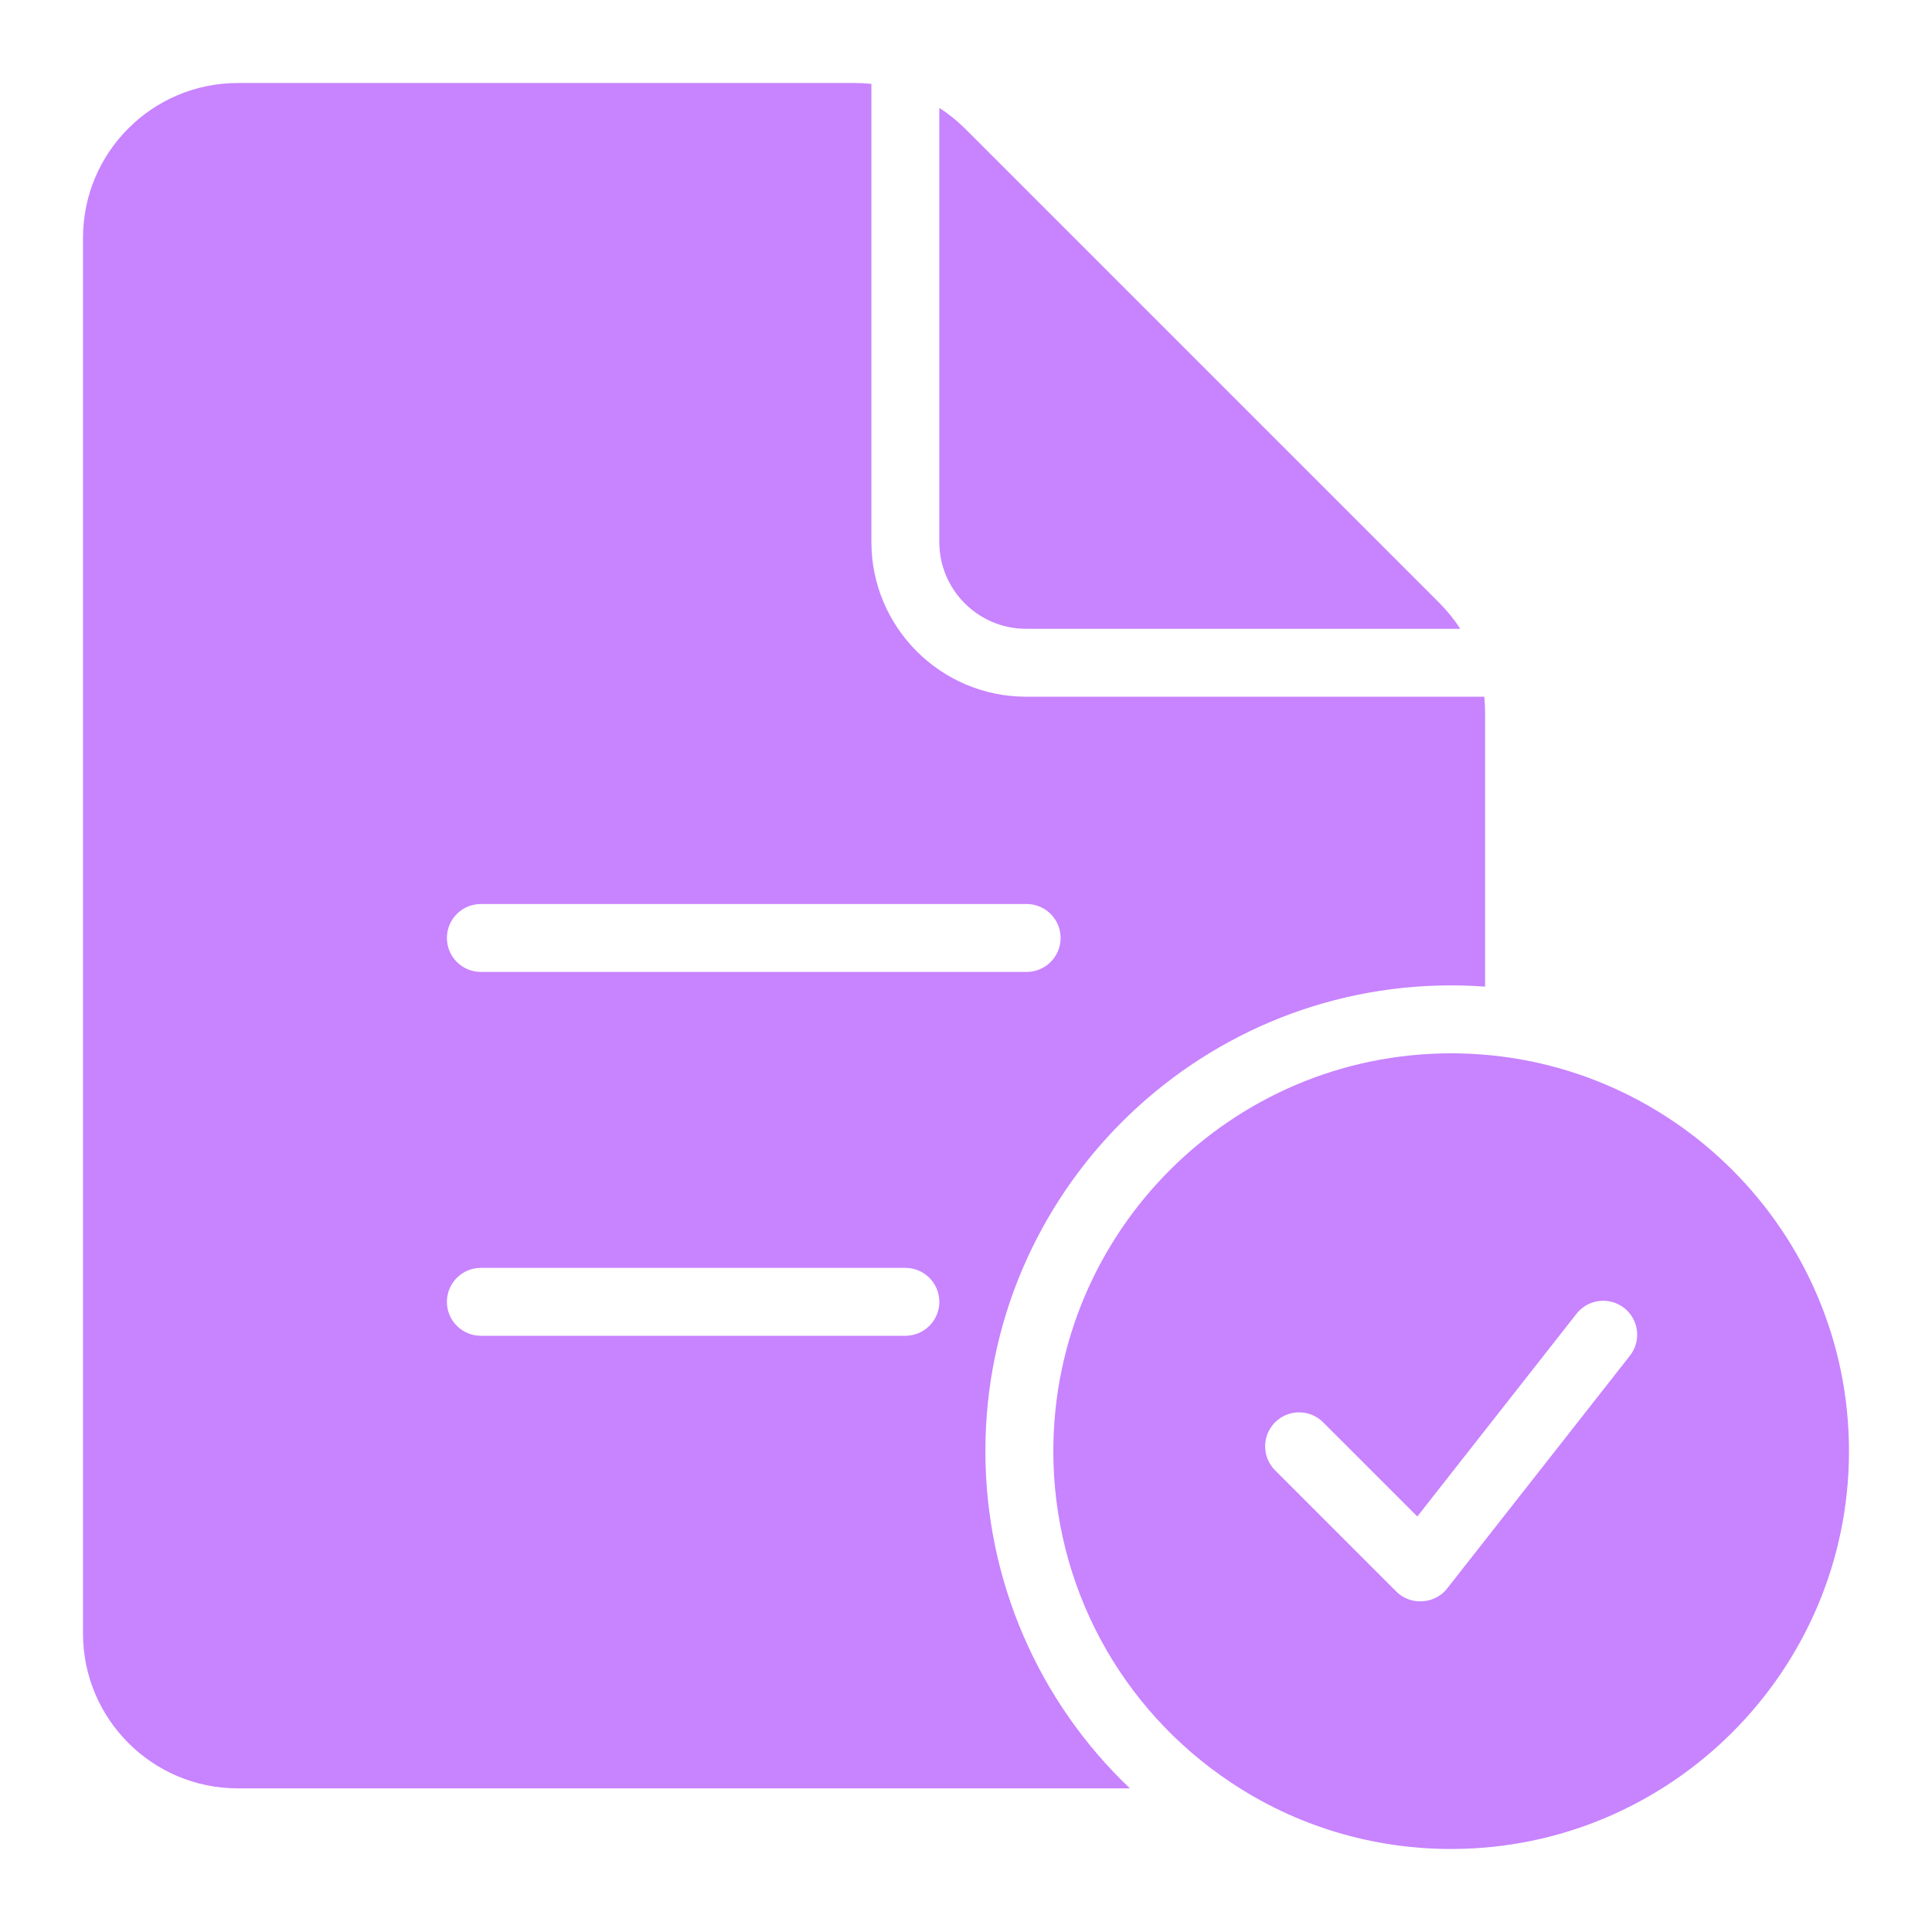
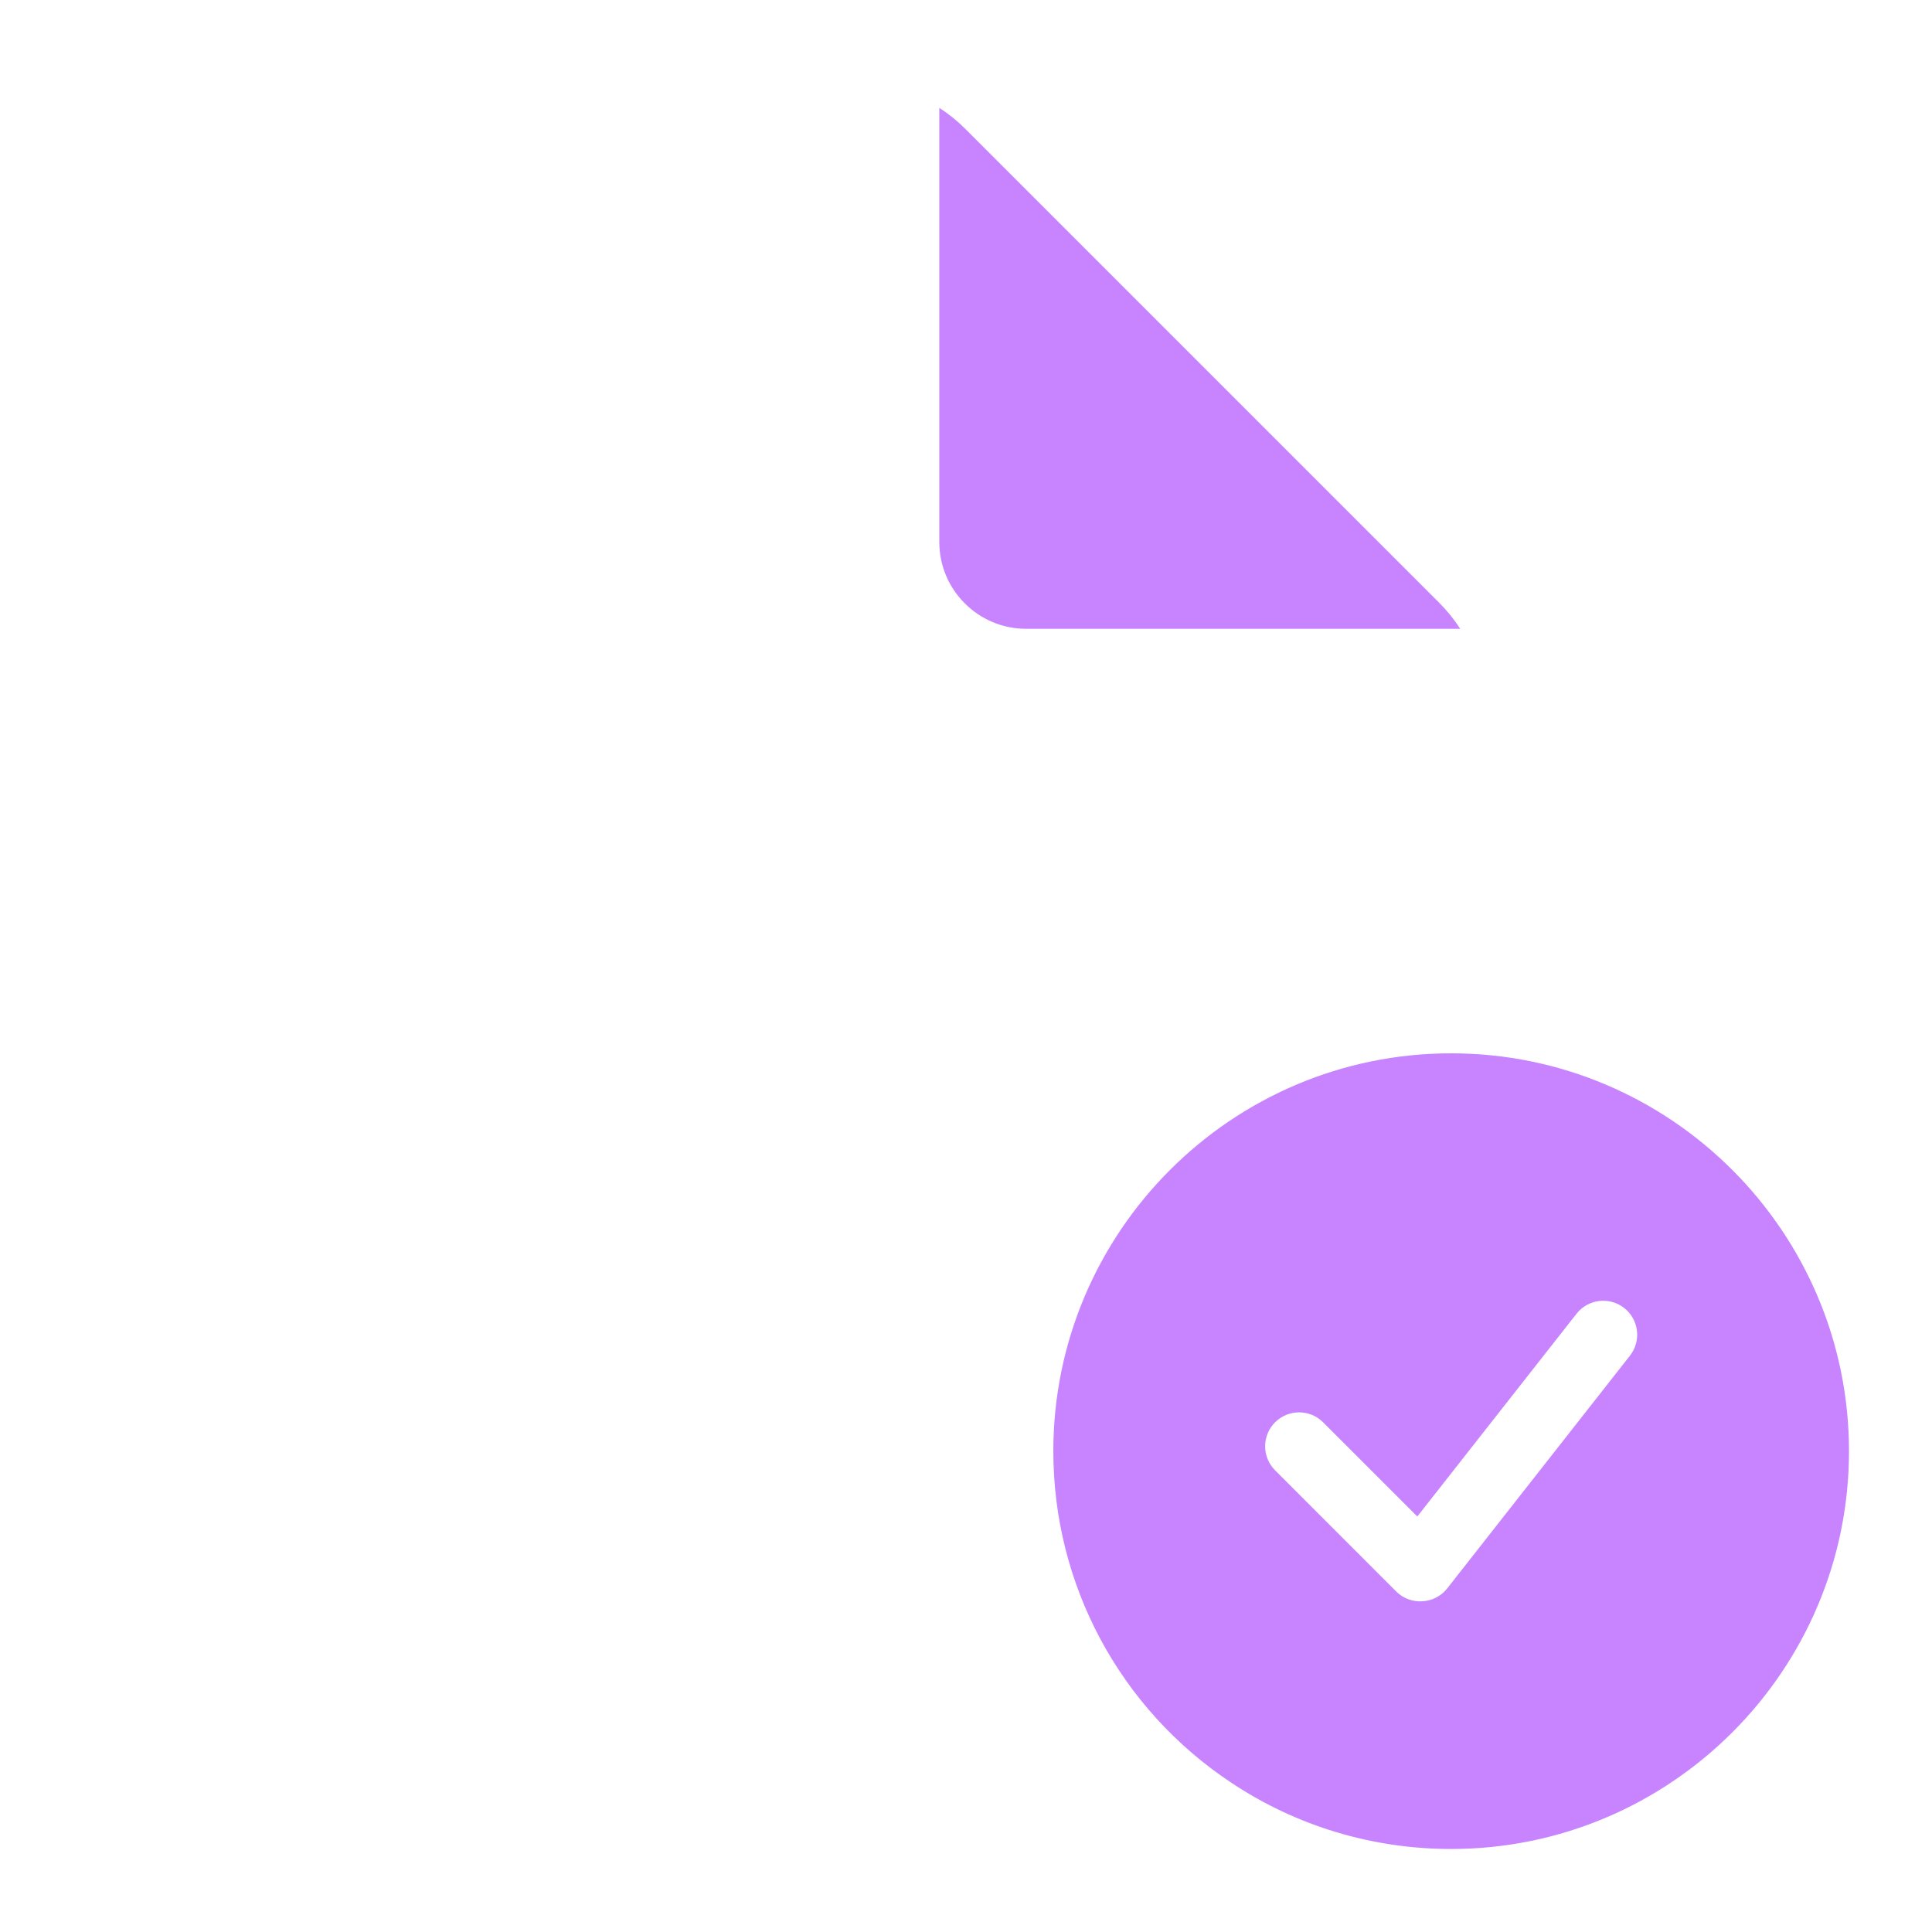
<svg xmlns="http://www.w3.org/2000/svg" width="60" height="60" viewBox="0 0 60 60" fill="none">
  <path d="M29.171 16.833C29.171 18.319 30.381 19.528 31.867 19.528H45.349C45.163 19.241 44.947 18.972 44.702 18.726L29.974 3.998C29.728 3.752 29.459 3.536 29.171 3.35V16.833Z" fill="#C883FF" />
-   <path d="M46.096 21.637H31.867C29.217 21.637 27.062 19.482 27.062 16.833V2.604C26.895 2.587 26.725 2.578 26.553 2.578H7.383C4.733 2.578 2.578 4.733 2.578 7.383V50.734C2.578 53.384 4.733 55.539 7.383 55.539H35.09C32.245 52.835 30.602 49.071 30.602 45.067C30.602 37.091 37.091 30.602 45.067 30.602C45.422 30.602 45.773 30.615 46.121 30.641V22.146C46.121 21.975 46.112 21.805 46.096 21.637ZM28.117 41.484H14.933C14.351 41.484 13.879 41.012 13.879 40.43C13.879 39.847 14.351 39.375 14.933 39.375H28.117C28.699 39.375 29.172 39.847 29.172 40.43C29.172 41.012 28.699 41.484 28.117 41.484ZM31.883 30.184H14.933C14.351 30.184 13.879 29.712 13.879 29.129C13.879 28.547 14.351 28.075 14.933 28.075H31.883C32.466 28.075 32.938 28.547 32.938 29.129C32.938 29.712 32.466 30.184 31.883 30.184Z" fill="#C883FF" />
  <path d="M45.067 32.712C38.254 32.712 32.712 38.254 32.712 45.067C32.712 49.216 34.777 53.065 38.236 55.362C40.26 56.71 42.622 57.422 45.067 57.422C51.879 57.422 57.422 51.88 57.422 45.067C57.422 38.254 51.879 32.712 45.067 32.712ZM50.619 42.102C50.619 42.102 44.948 49.325 44.941 49.334C44.556 49.824 43.804 49.868 43.365 49.429L39.599 45.662C39.187 45.25 39.187 44.582 39.599 44.17C40.011 43.759 40.678 43.759 41.09 44.17L44.016 47.096L48.96 40.8C49.32 40.341 49.983 40.262 50.441 40.621C50.899 40.981 50.979 41.644 50.619 42.102Z" fill="#C883FF" />
</svg>